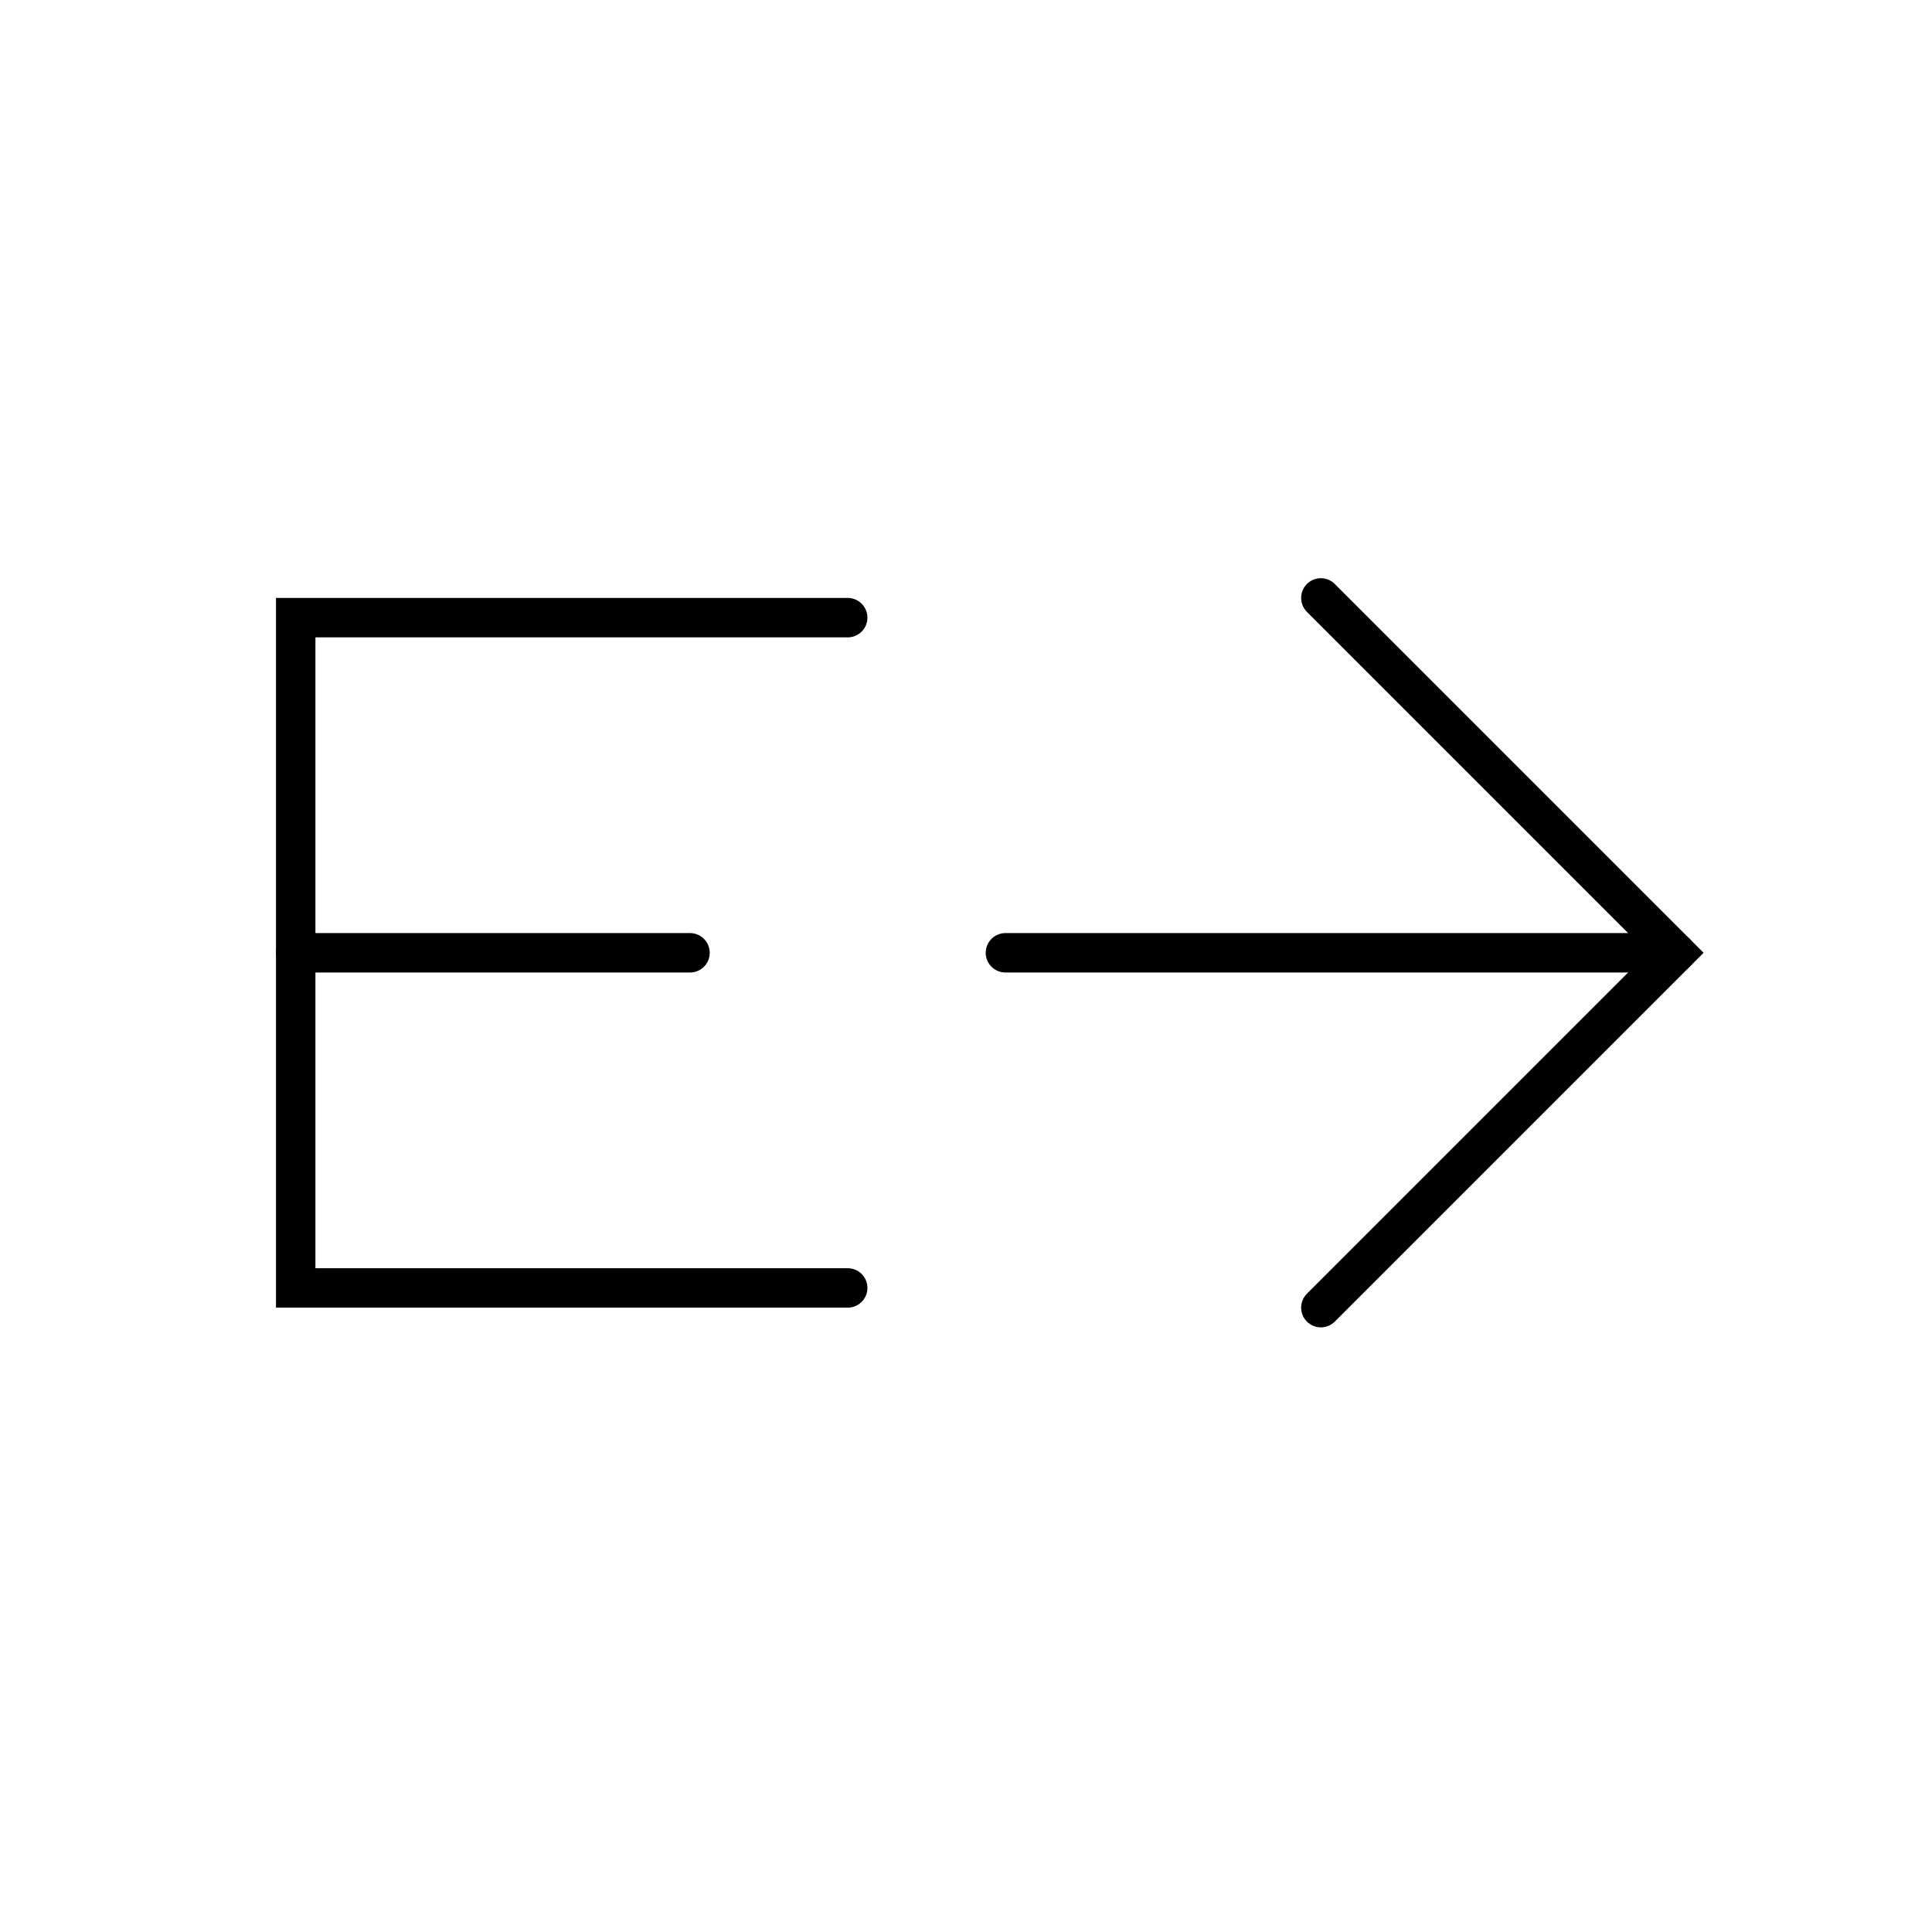
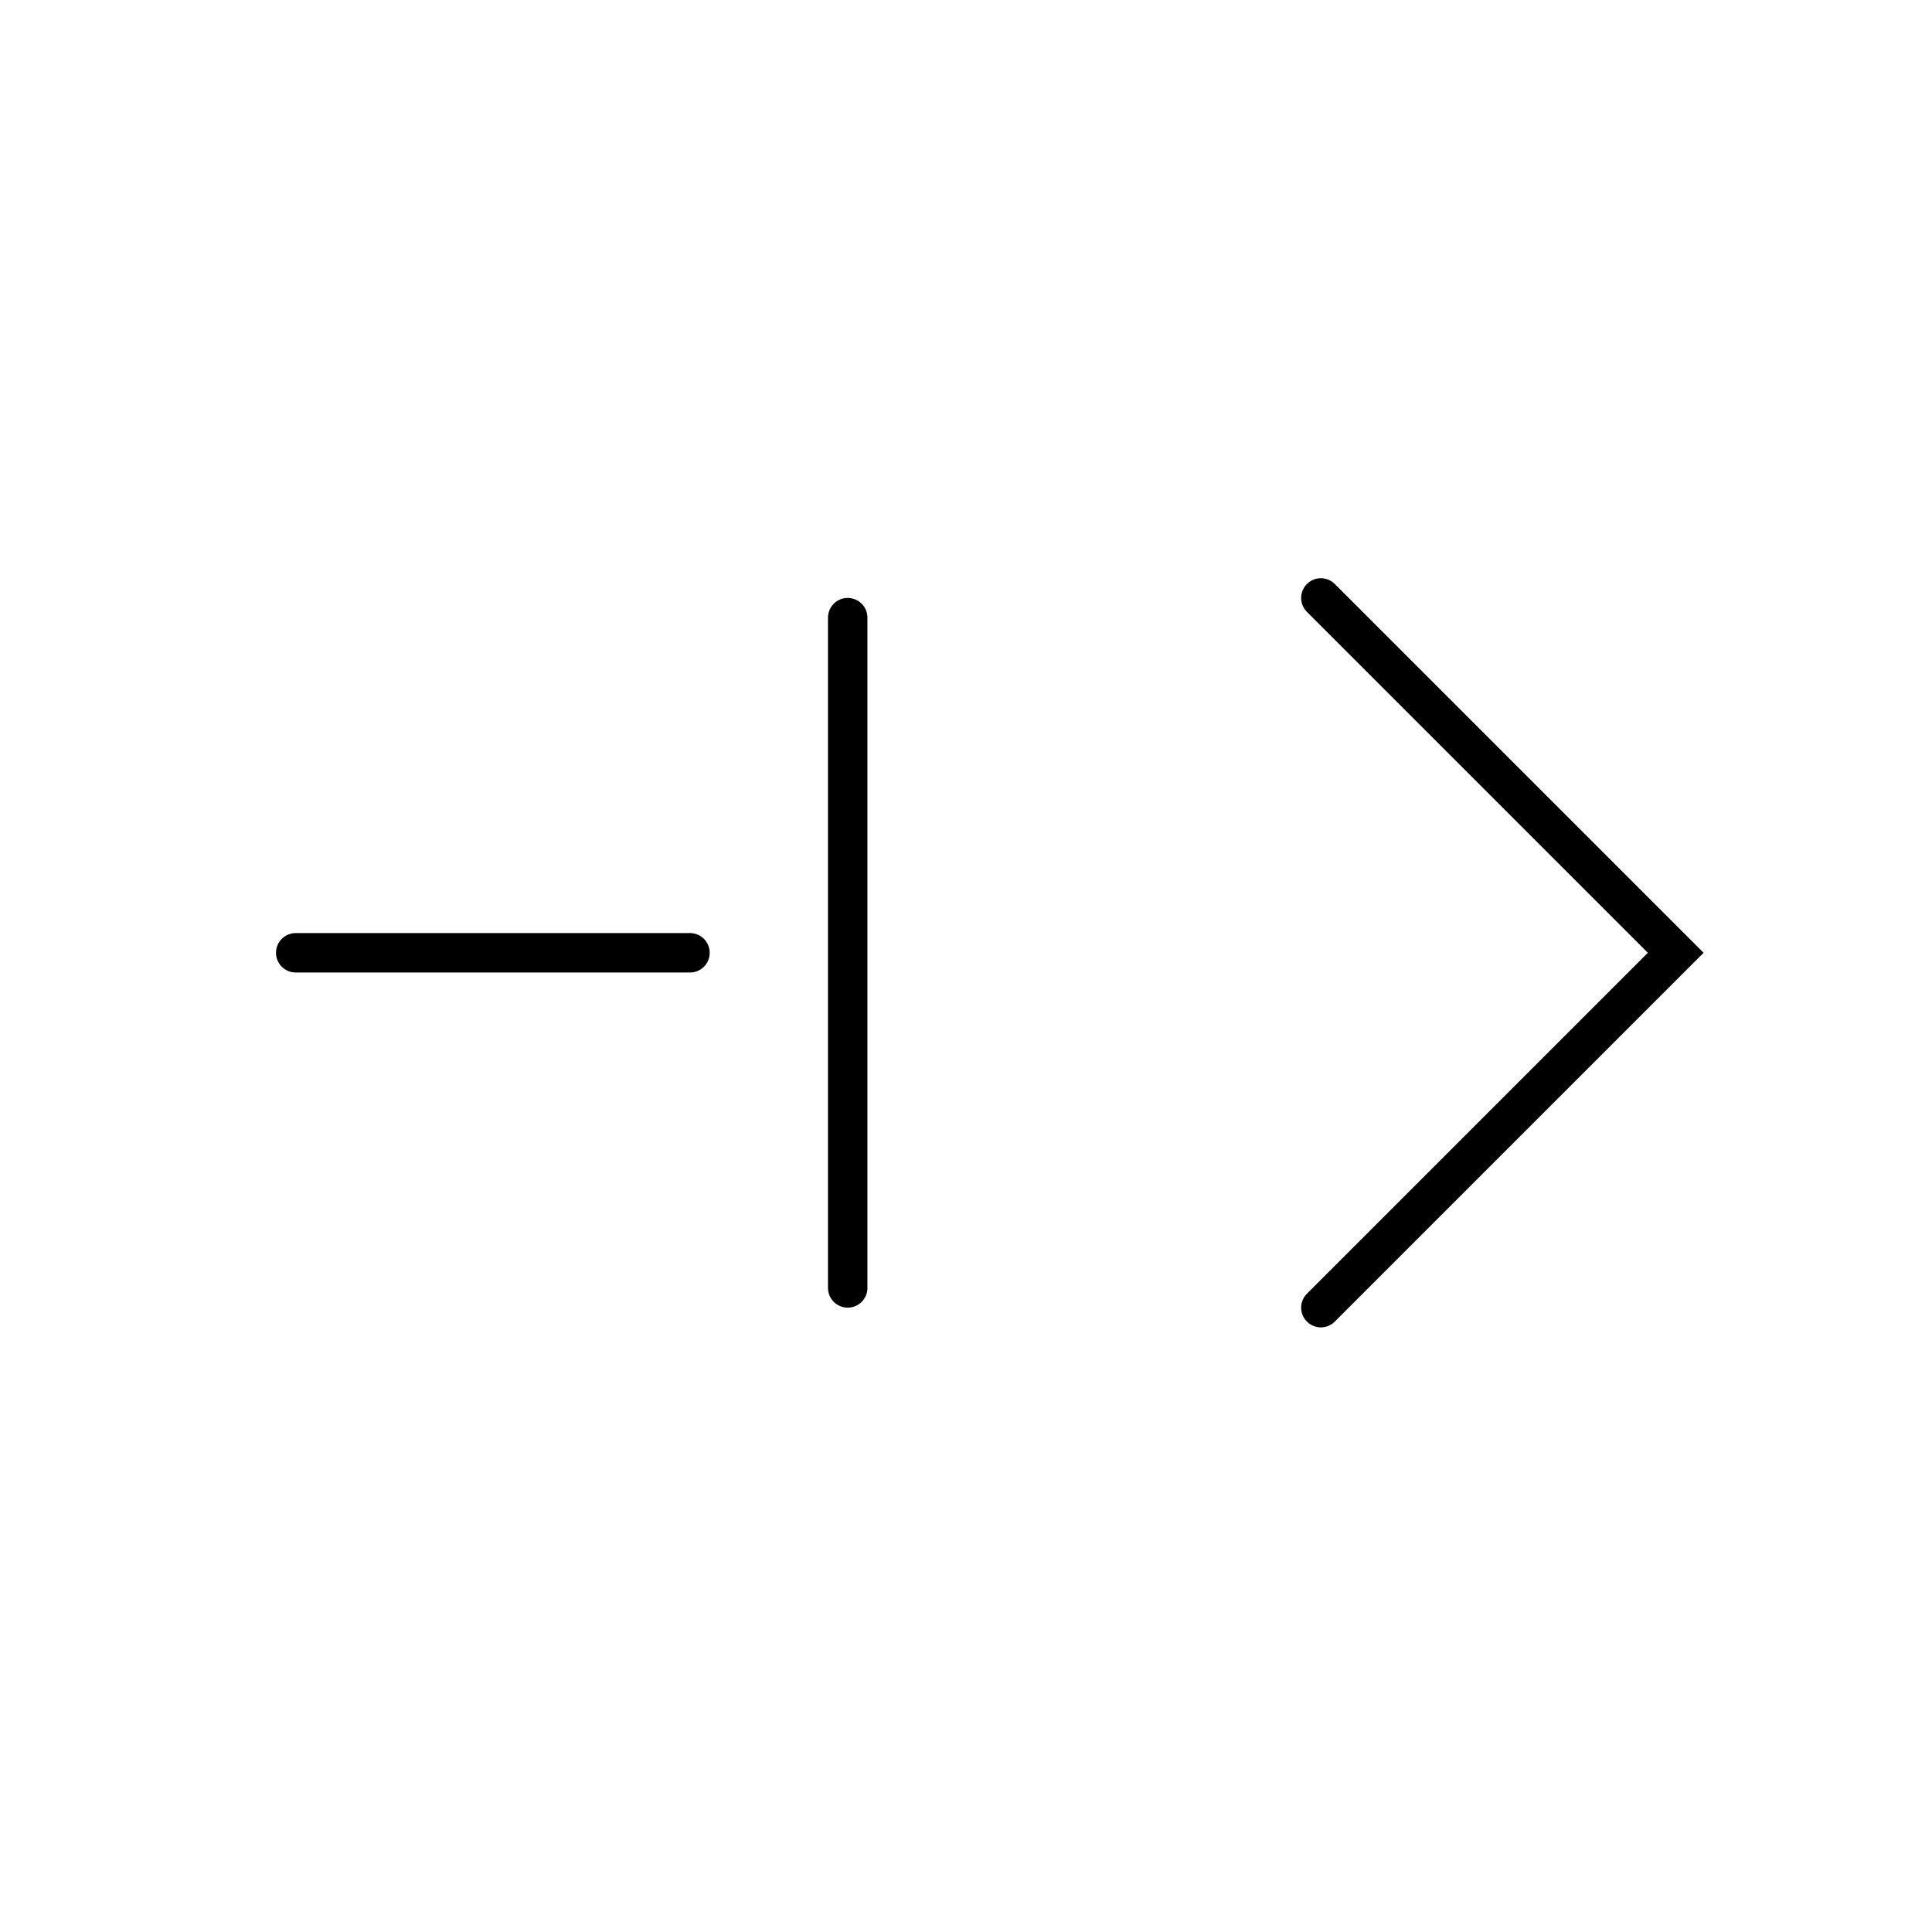
<svg xmlns="http://www.w3.org/2000/svg" width="49" height="49" viewBox="0 0 49 49" fill="none">
  <path d="M33.5 33.165L42.5 24.165L33.5 15.165" stroke="black" stroke-linecap="round" />
-   <path d="M42.5 24.165H25.5" stroke="black" stroke-linecap="round" />
-   <path d="M21.5 15.665H7.5V32.665H21.5" stroke="black" stroke-linecap="round" />
+   <path d="M21.5 15.665V32.665H21.5" stroke="black" stroke-linecap="round" />
  <path d="M7.5 24.165H17.5" stroke="black" stroke-linecap="round" />
</svg>